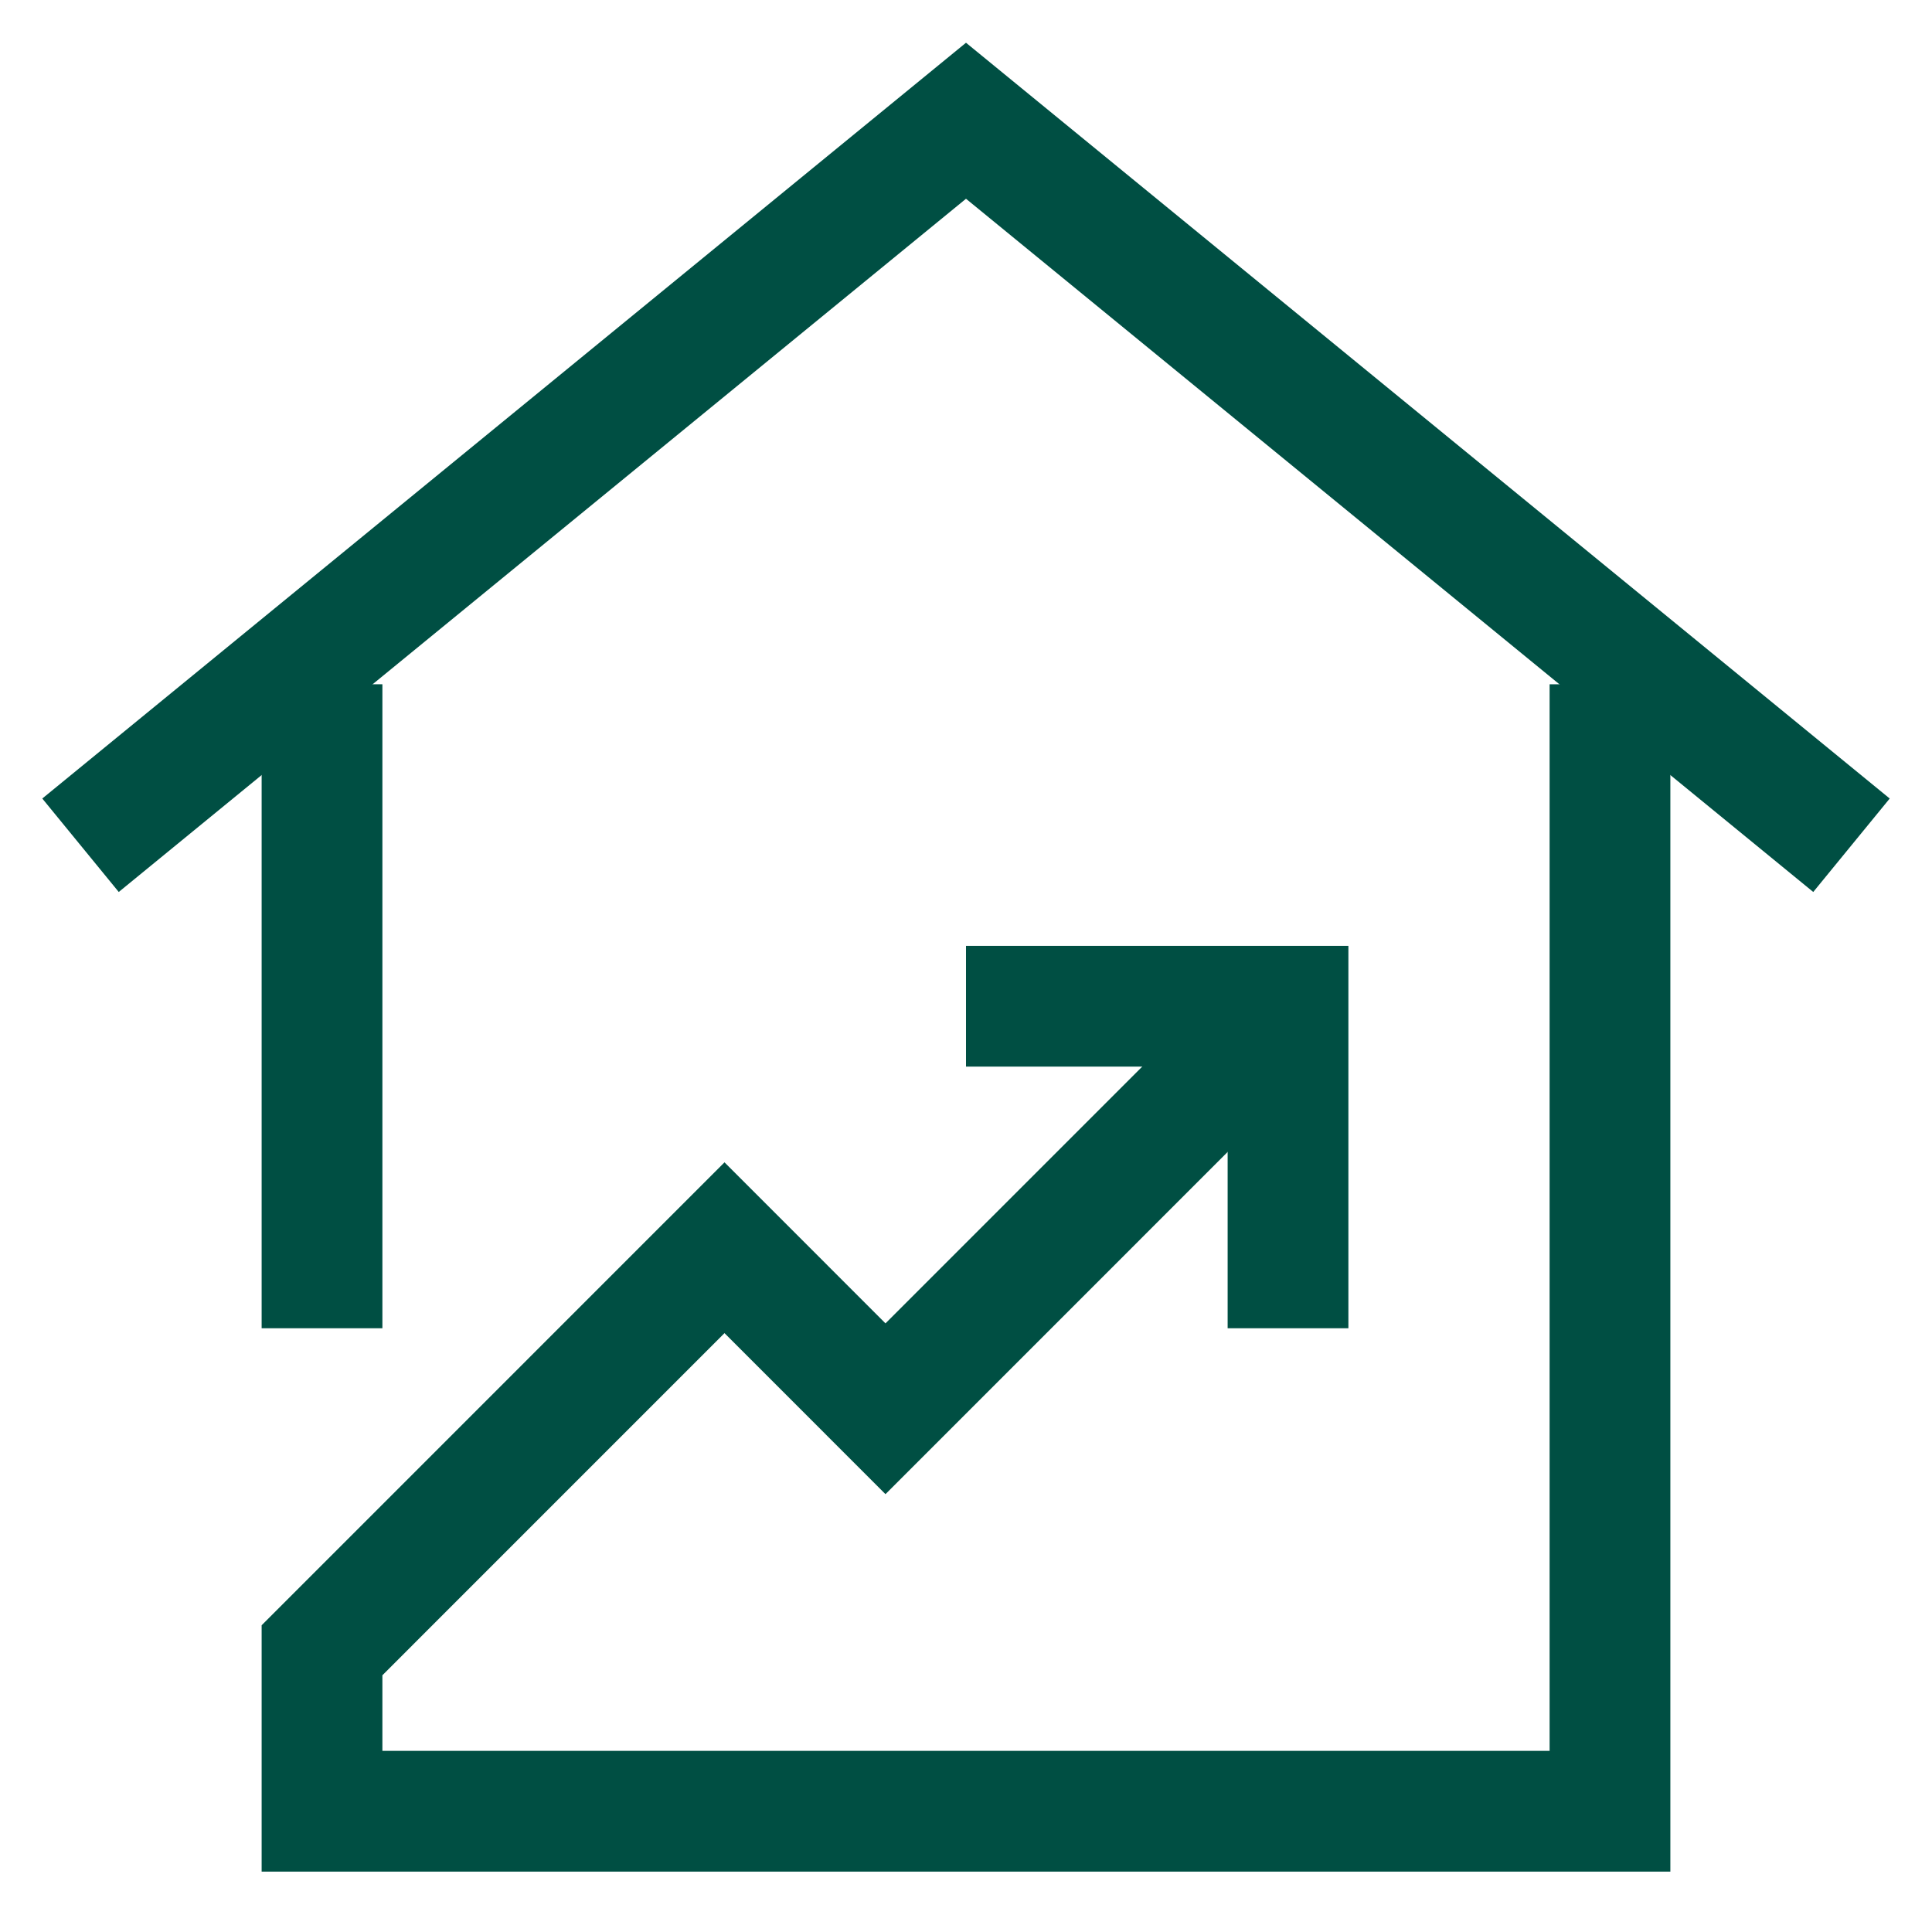
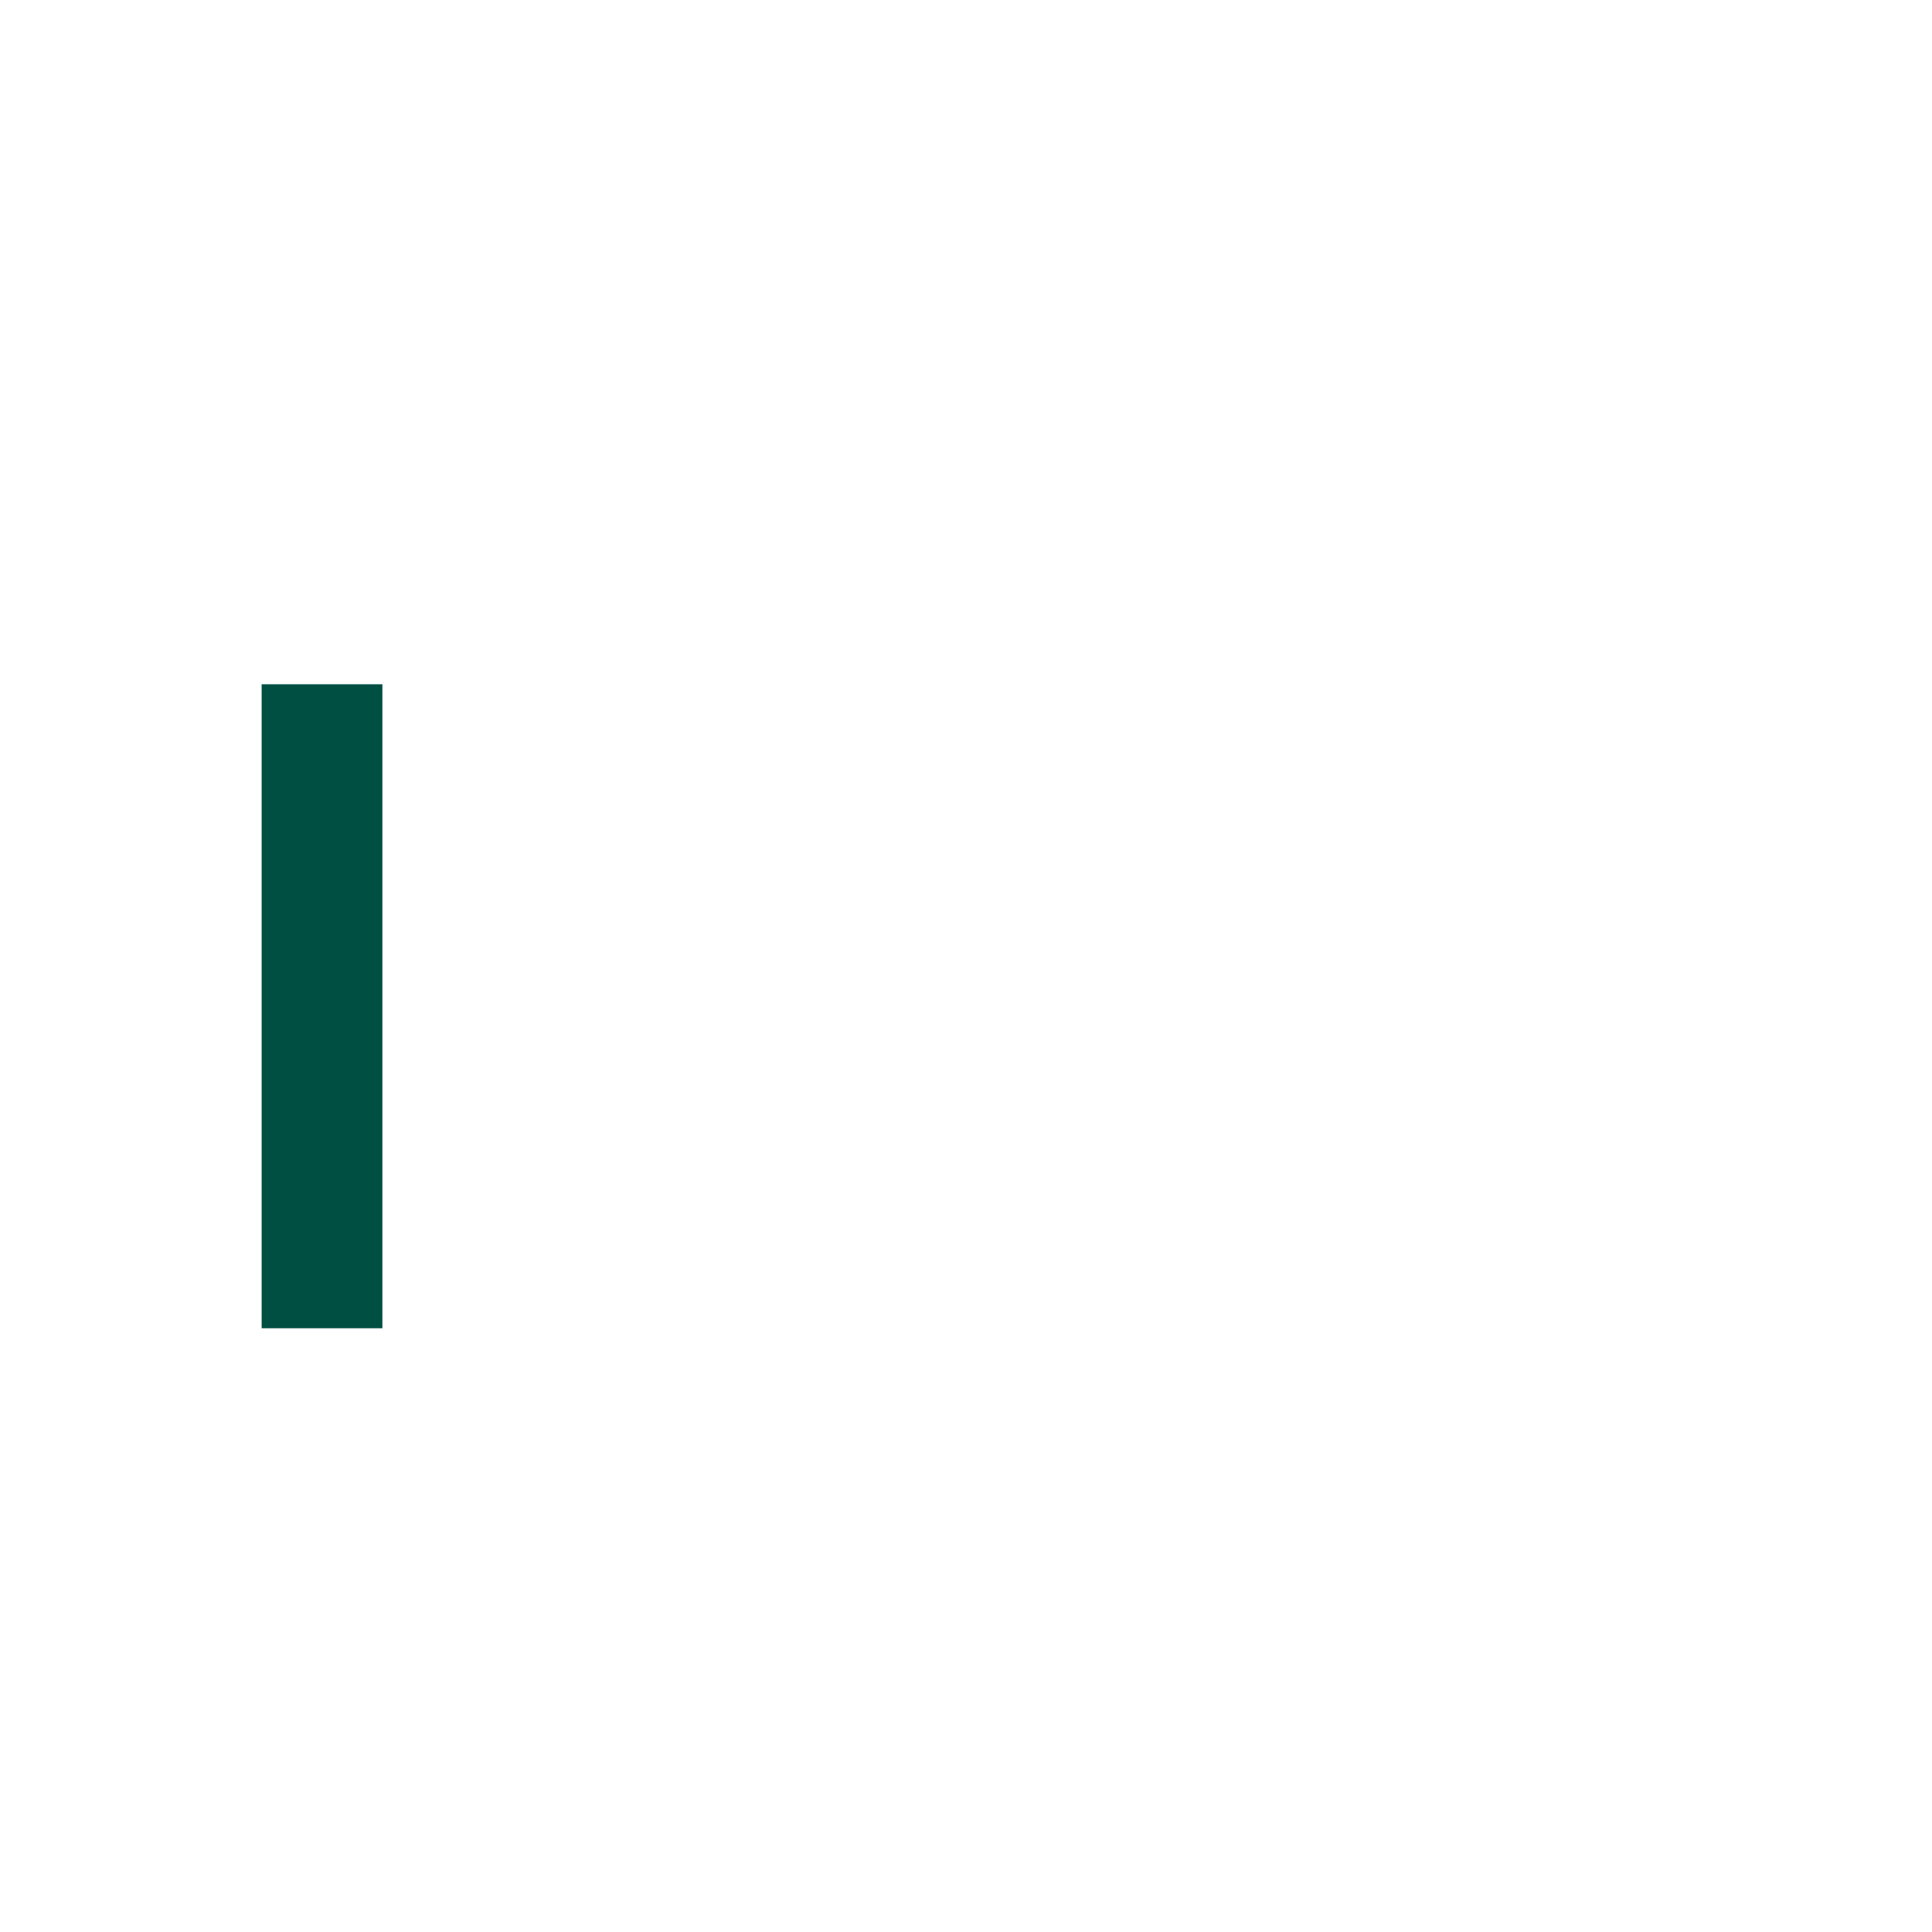
<svg xmlns="http://www.w3.org/2000/svg" width="40" height="40" viewBox="0 0 40 40" fill="none">
-   <path d="M38.333 17.5L20 2.5L1.667 17.5" stroke="#004F43" stroke-width="2.5" stroke-miterlimit="10" />
-   <path d="M33.333 14.167V37.5H6.667V34.167L15 25.833L18.333 29.167L26.666 20.833" stroke="#004F43" stroke-width="2.5" stroke-miterlimit="10" />
-   <path d="M20 20.833H26.667V27.5" stroke="#004F43" stroke-width="2.5" stroke-miterlimit="10" />
  <path d="M6.667 14.167V27.5" stroke="#004F43" stroke-width="2.5" stroke-miterlimit="10" />
</svg>